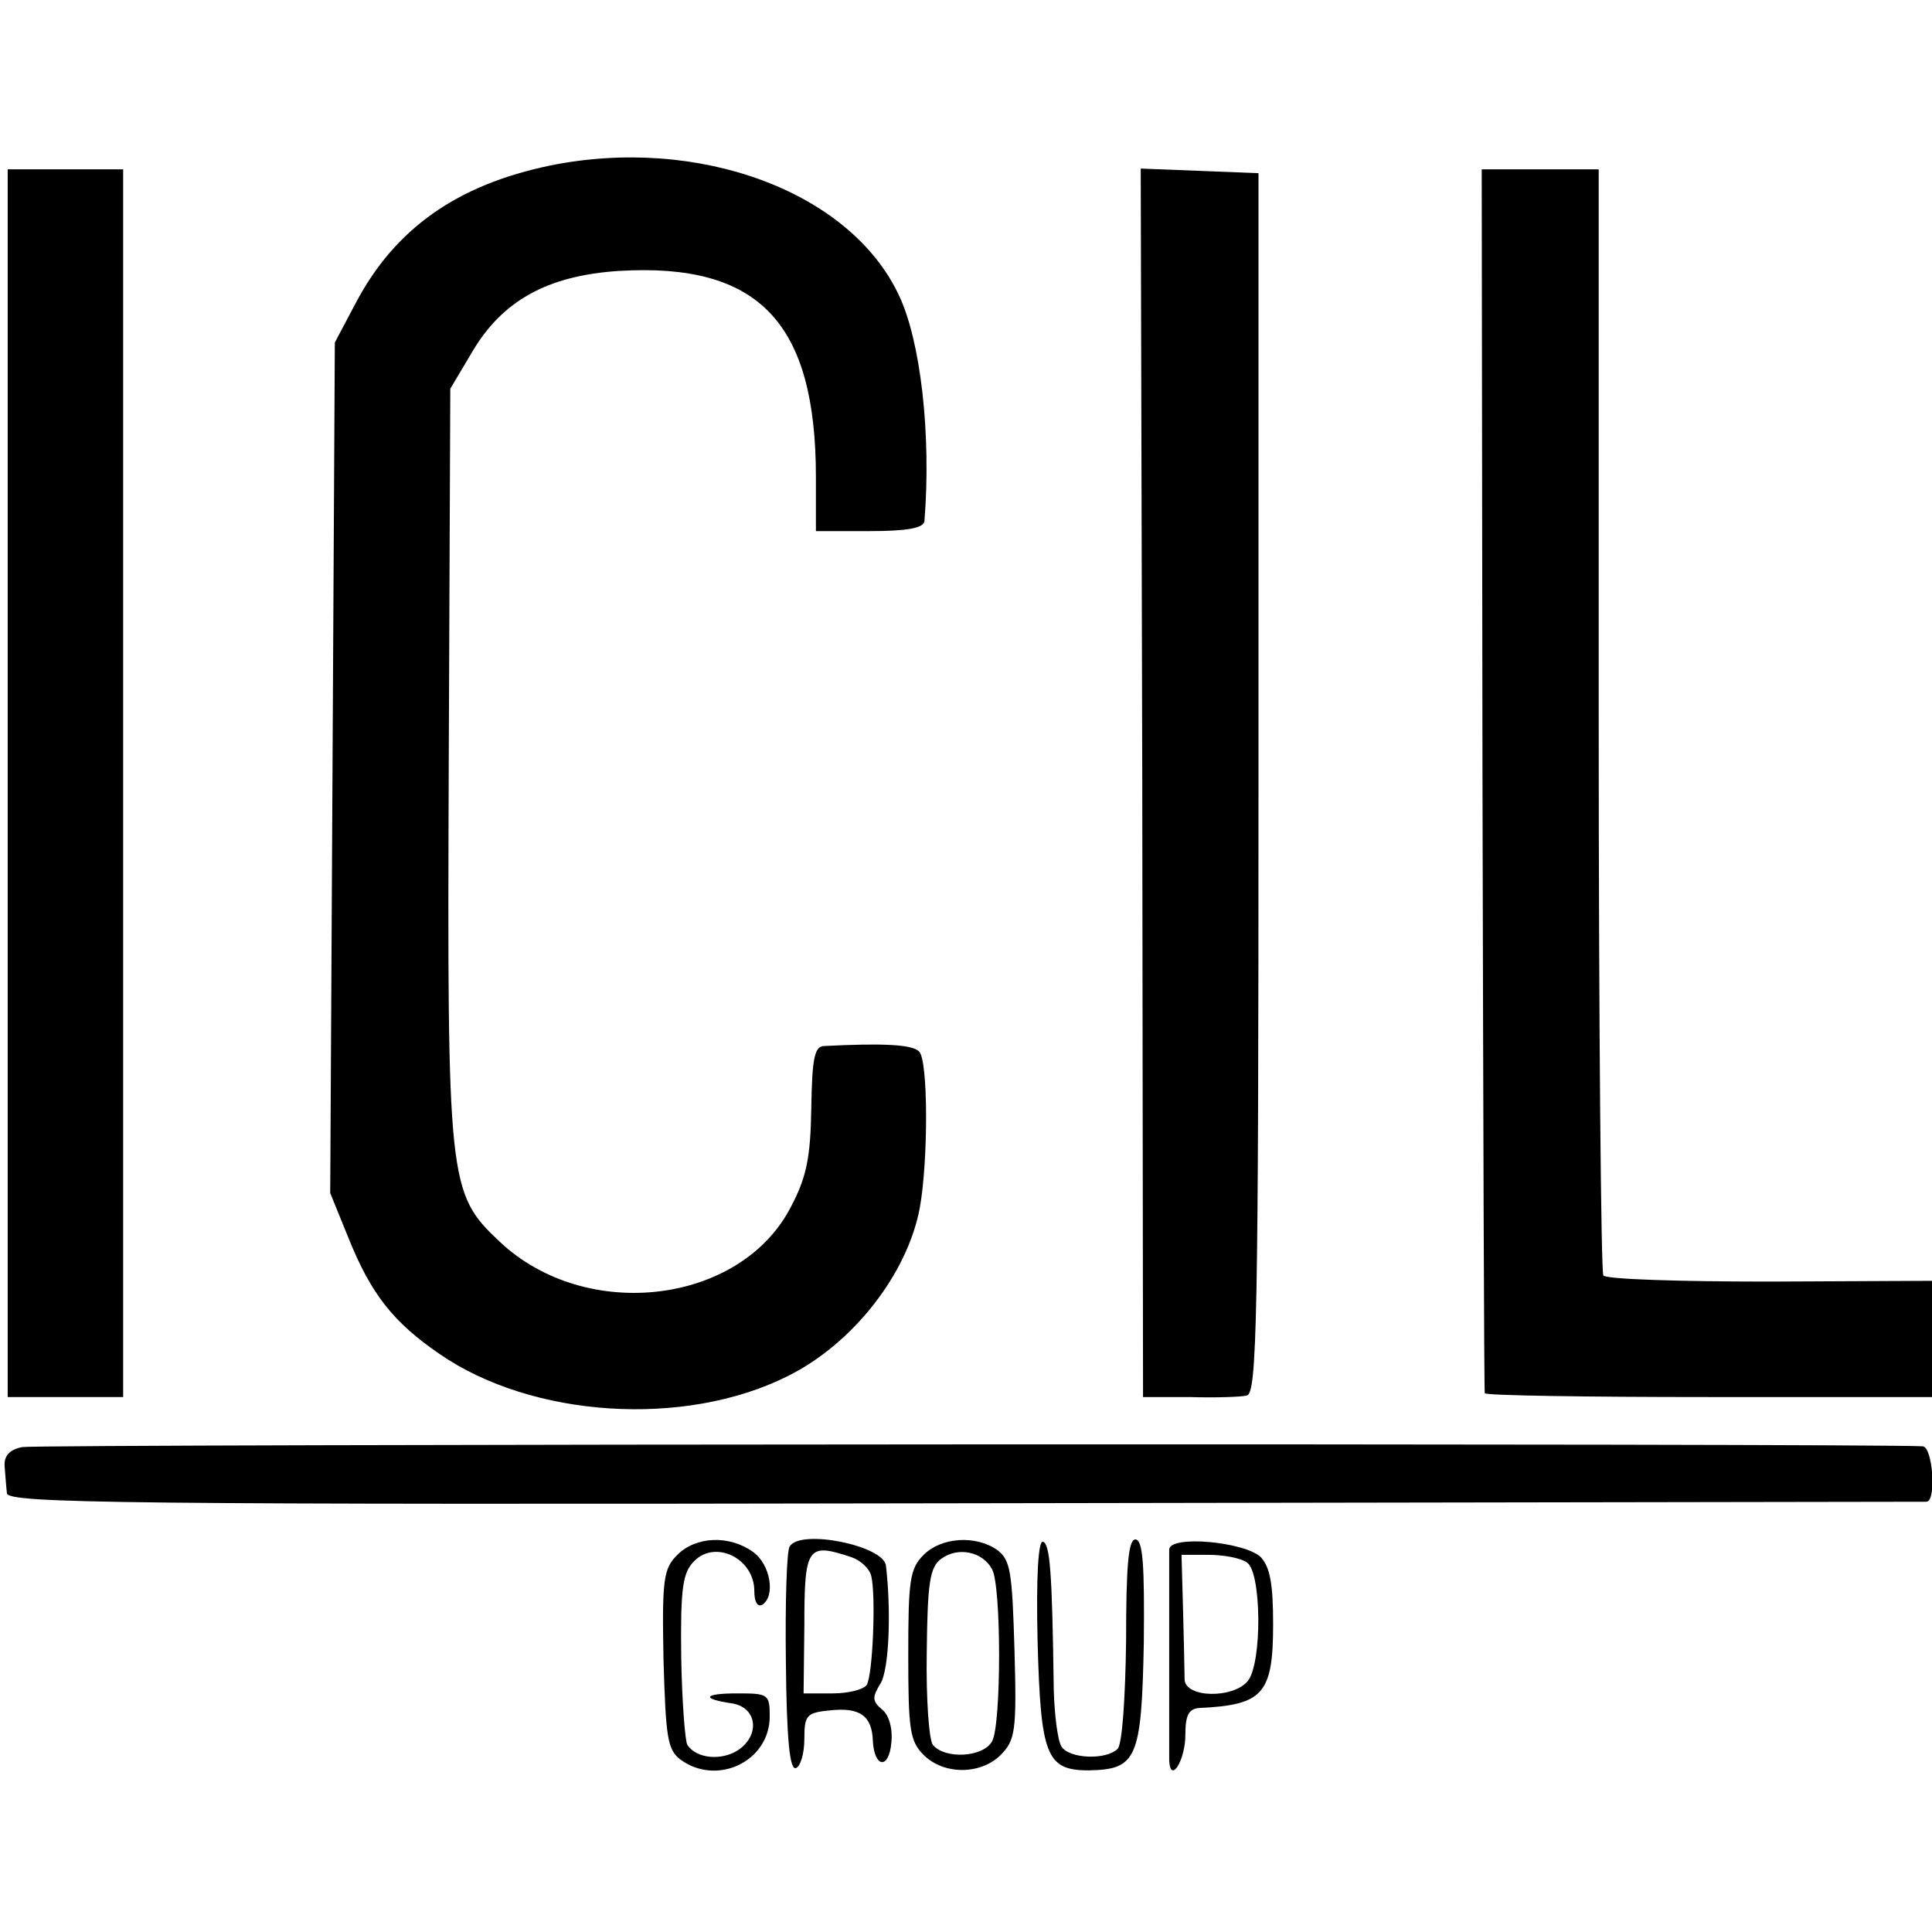
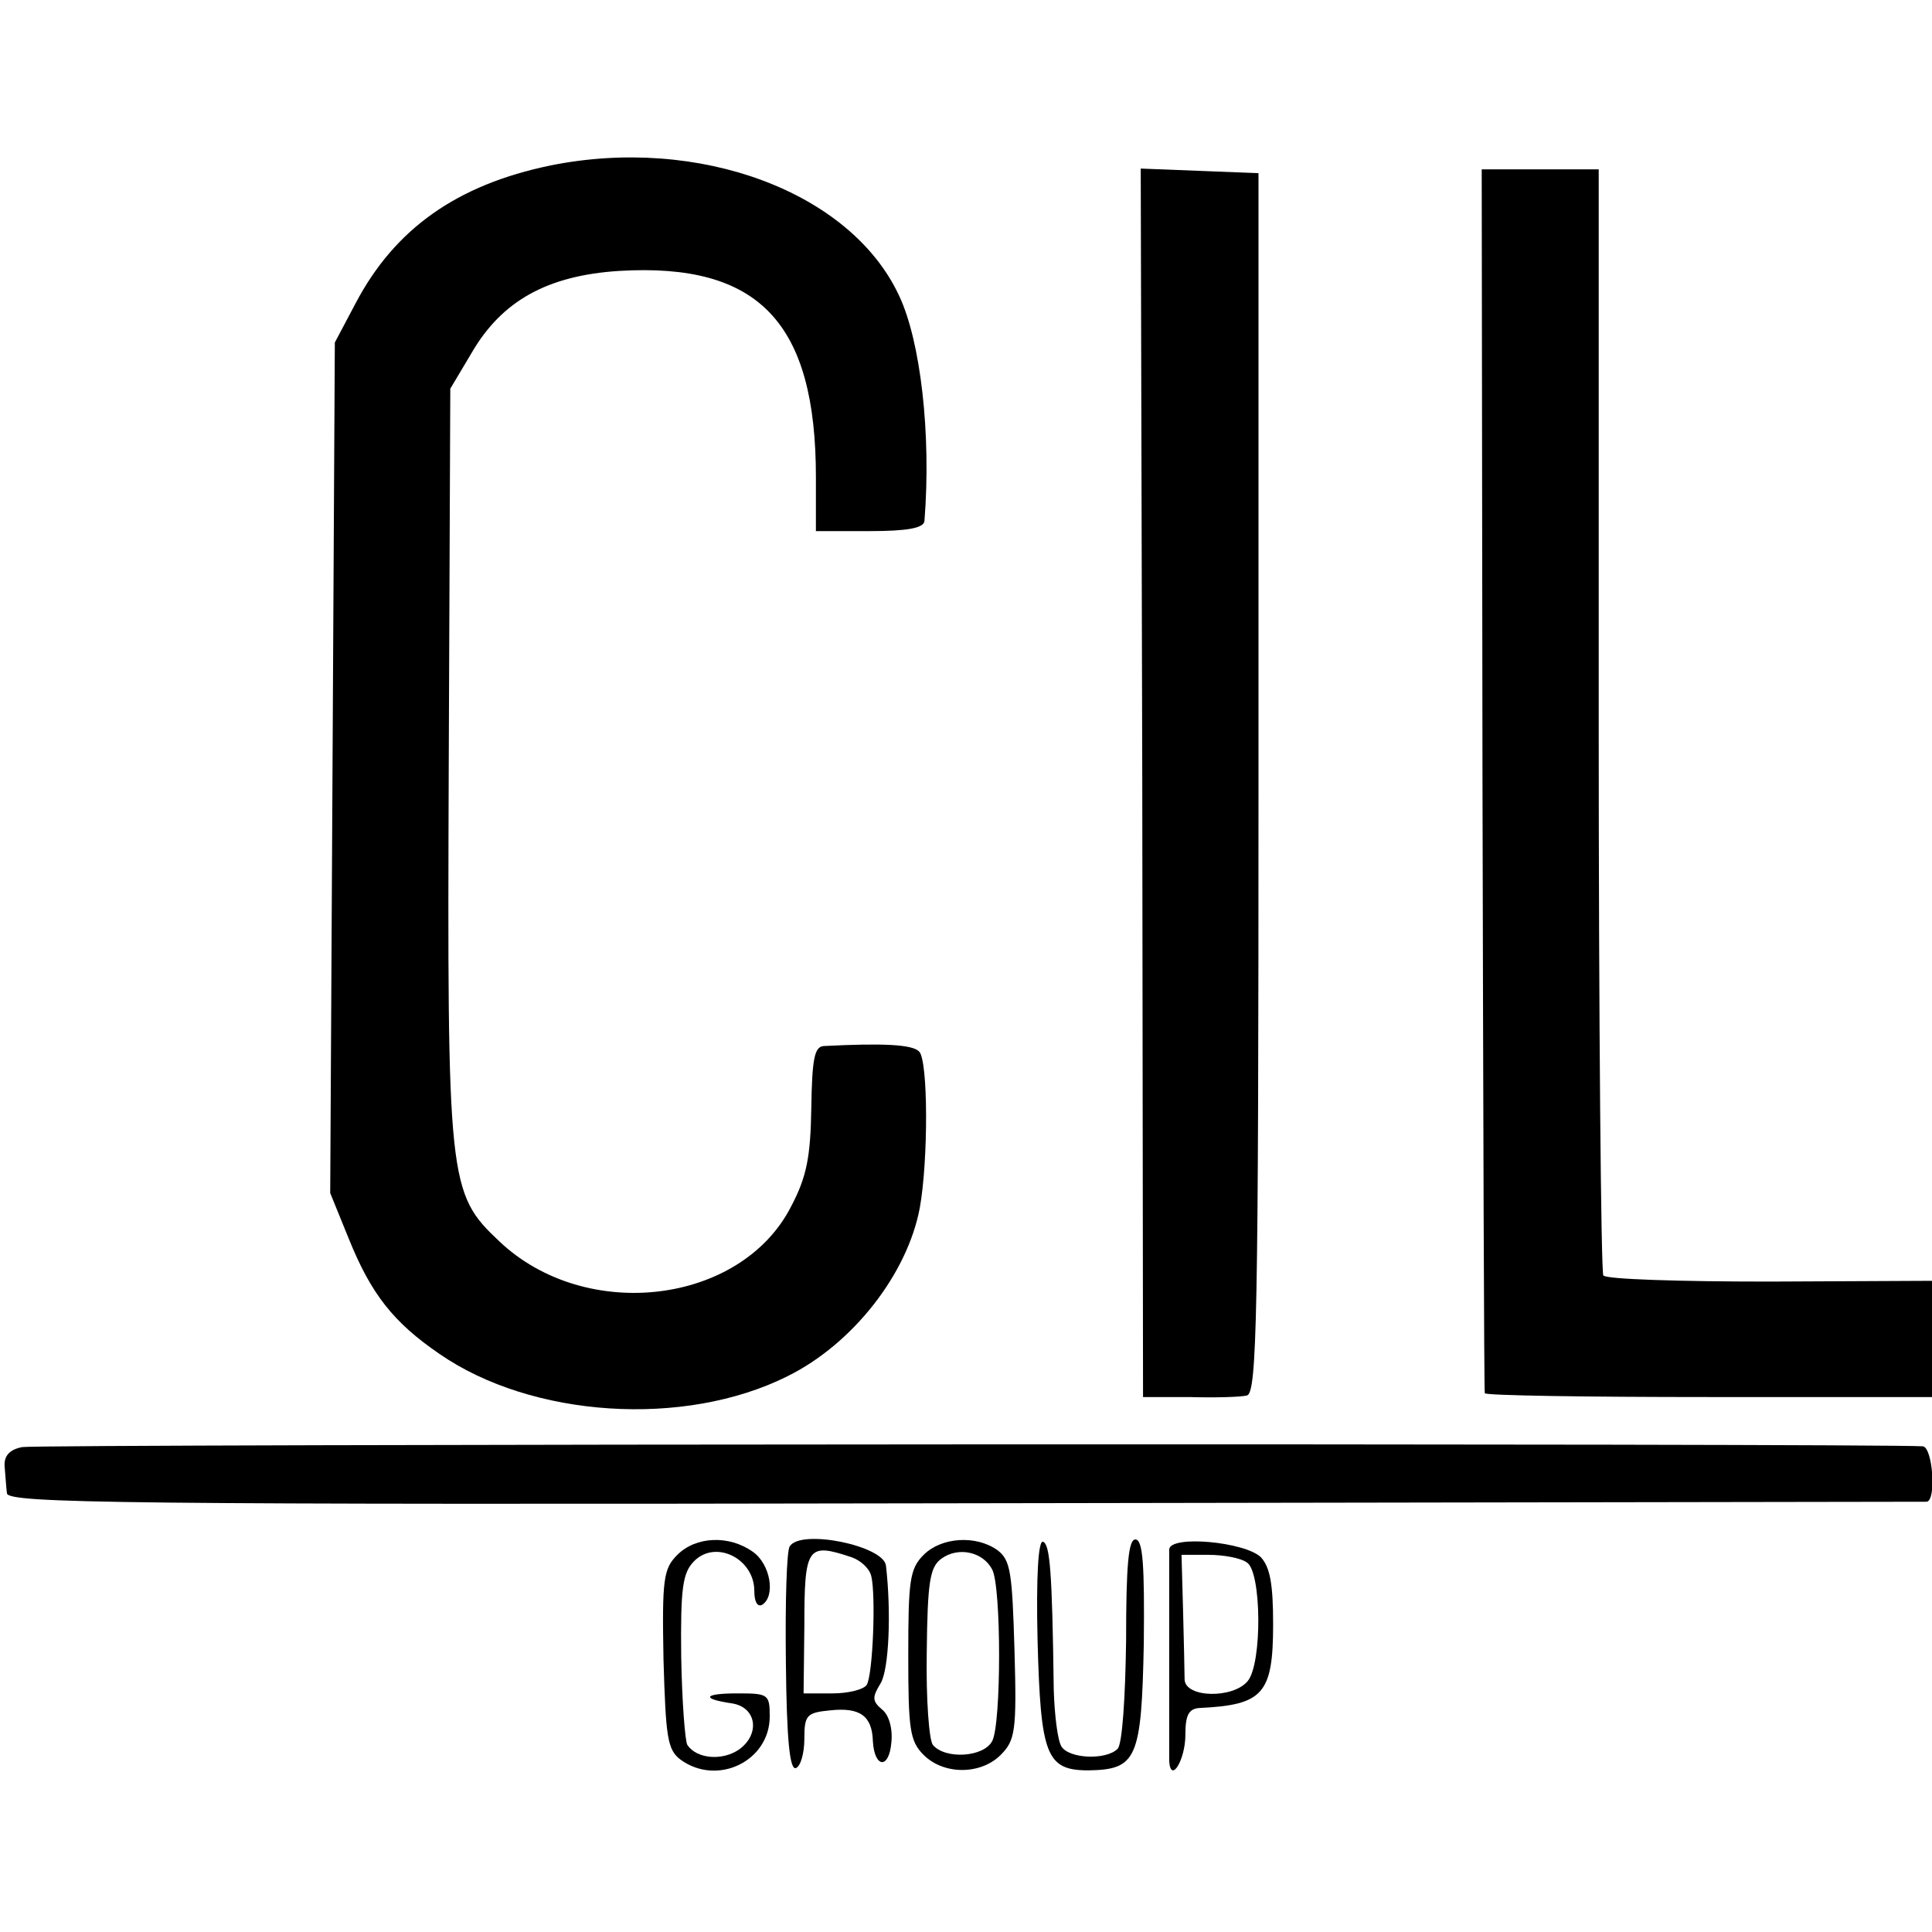
<svg xmlns="http://www.w3.org/2000/svg" version="1.0" width="251pt" height="251pt" viewBox="0 0 251 251" preserveAspectRatio="xMidYMid meet">
  <g transform="translate(0,251) scale(0.1,-0.1)" fill="#000000" stroke="none">
    <path d="M715 2295 c-121 -25 -202 -82 -253 -179 l-27 -51 -3 -552 -3 -553 24 -59 c29 -72 58 -109 118 -150 120 -83 318 -96 452 -29 85 42 156 133 172 219 11 61 11 192 -1 203 -9 9 -46 11 -124 7 -12 -1 -15 -17 -16 -81 -1 -63 -6 -89 -26 -127 -65 -128 -267 -152 -379 -46 -67 63 -68 76 -66 623 l2 485 28 47 c39 67 98 100 191 106 182 11 256 -67 256 -268 l0 -70 70 0 c49 0 70 4 71 13 9 113 -5 234 -33 293 -63 135 -260 208 -453 169z" />
-     <path d="M10 1492 l0 -797 75 0 75 0 0 797 0 798 -75 0 -75 0 0 -798z" />
-     <path d="M1484 1493 l1 -798 60 0 c33 -1 67 0 75 2 13 4 15 99 15 796 l0 792 -76 3 -77 3 2 -798z" />
+     <path d="M1484 1493 l1 -798 60 0 c33 -1 67 0 75 2 13 4 15 99 15 796 l0 792 -76 3 -77 3 2 -798" />
    <path d="M1926 1498 c1 -436 2 -795 3 -798 0 -3 132 -5 291 -5 l290 0 0 75 0 76 -211 -1 c-116 0 -213 3 -216 8 -3 5 -6 330 -6 723 l0 714 -76 0 -76 0 1 -792z" />
    <path d="M29 630 c-16 -3 -24 -11 -23 -25 1 -11 2 -27 3 -35 1 -13 145 -15 1243 -13 684 1 1246 2 1251 2 13 1 8 71 -5 72 -57 4 -2450 3 -2469 -1z" />
    <path d="M880 490 c-18 -18 -20 -31 -18 -136 3 -101 5 -117 22 -130 48 -35 116 -2 116 56 0 29 -2 30 -42 30 -44 0 -48 -7 -7 -13 32 -5 37 -40 9 -60 -22 -15 -55 -12 -67 6 -3 5 -7 57 -8 115 -1 90 2 109 17 124 28 28 78 3 78 -39 0 -14 4 -21 10 -18 18 11 11 53 -12 69 -31 22 -74 20 -98 -4z" />
    <path d="M1026 501 c-4 -5 -6 -73 -5 -151 1 -100 5 -140 13 -137 6 2 11 19 11 38 0 31 3 34 34 37 38 4 54 -7 55 -40 2 -35 21 -37 24 -2 2 18 -3 36 -12 43 -13 11 -13 16 -2 34 11 18 14 93 7 153 -3 26 -111 48 -125 25z m80 -14 c12 -4 24 -15 26 -25 6 -25 2 -128 -6 -141 -4 -6 -24 -11 -44 -11 l-38 0 1 88 c0 103 4 108 61 89z" />
    <path d="M1200 490 c-18 -18 -20 -33 -20 -130 0 -97 2 -112 20 -130 26 -26 74 -26 100 0 19 19 21 31 18 136 -3 101 -5 117 -22 130 -28 20 -73 17 -96 -6z m89 -19 c12 -22 12 -201 0 -223 -11 -21 -61 -24 -77 -5 -5 6 -9 60 -8 120 1 92 4 111 19 122 22 16 54 9 66 -14z" />
    <path d="M1348 378 c4 -148 11 -168 66 -168 63 1 69 15 72 165 1 101 -1 135 -11 135 -9 0 -12 -34 -12 -131 -1 -75 -5 -135 -11 -141 -15 -15 -63 -13 -73 3 -5 8 -9 41 -10 74 -2 155 -5 189 -14 192 -6 2 -9 -44 -7 -129z" />
    <path d="M1519 497 c0 -17 0 -259 0 -275 2 -30 21 2 21 34 0 25 4 34 18 35 83 4 96 18 96 109 0 52 -4 74 -16 87 -21 20 -118 29 -119 10z m101 -17 c19 -12 20 -131 1 -154 -19 -23 -81 -22 -82 2 0 9 -1 50 -2 90 l-2 72 35 0 c19 0 42 -4 50 -10z" />
  </g>
</svg>